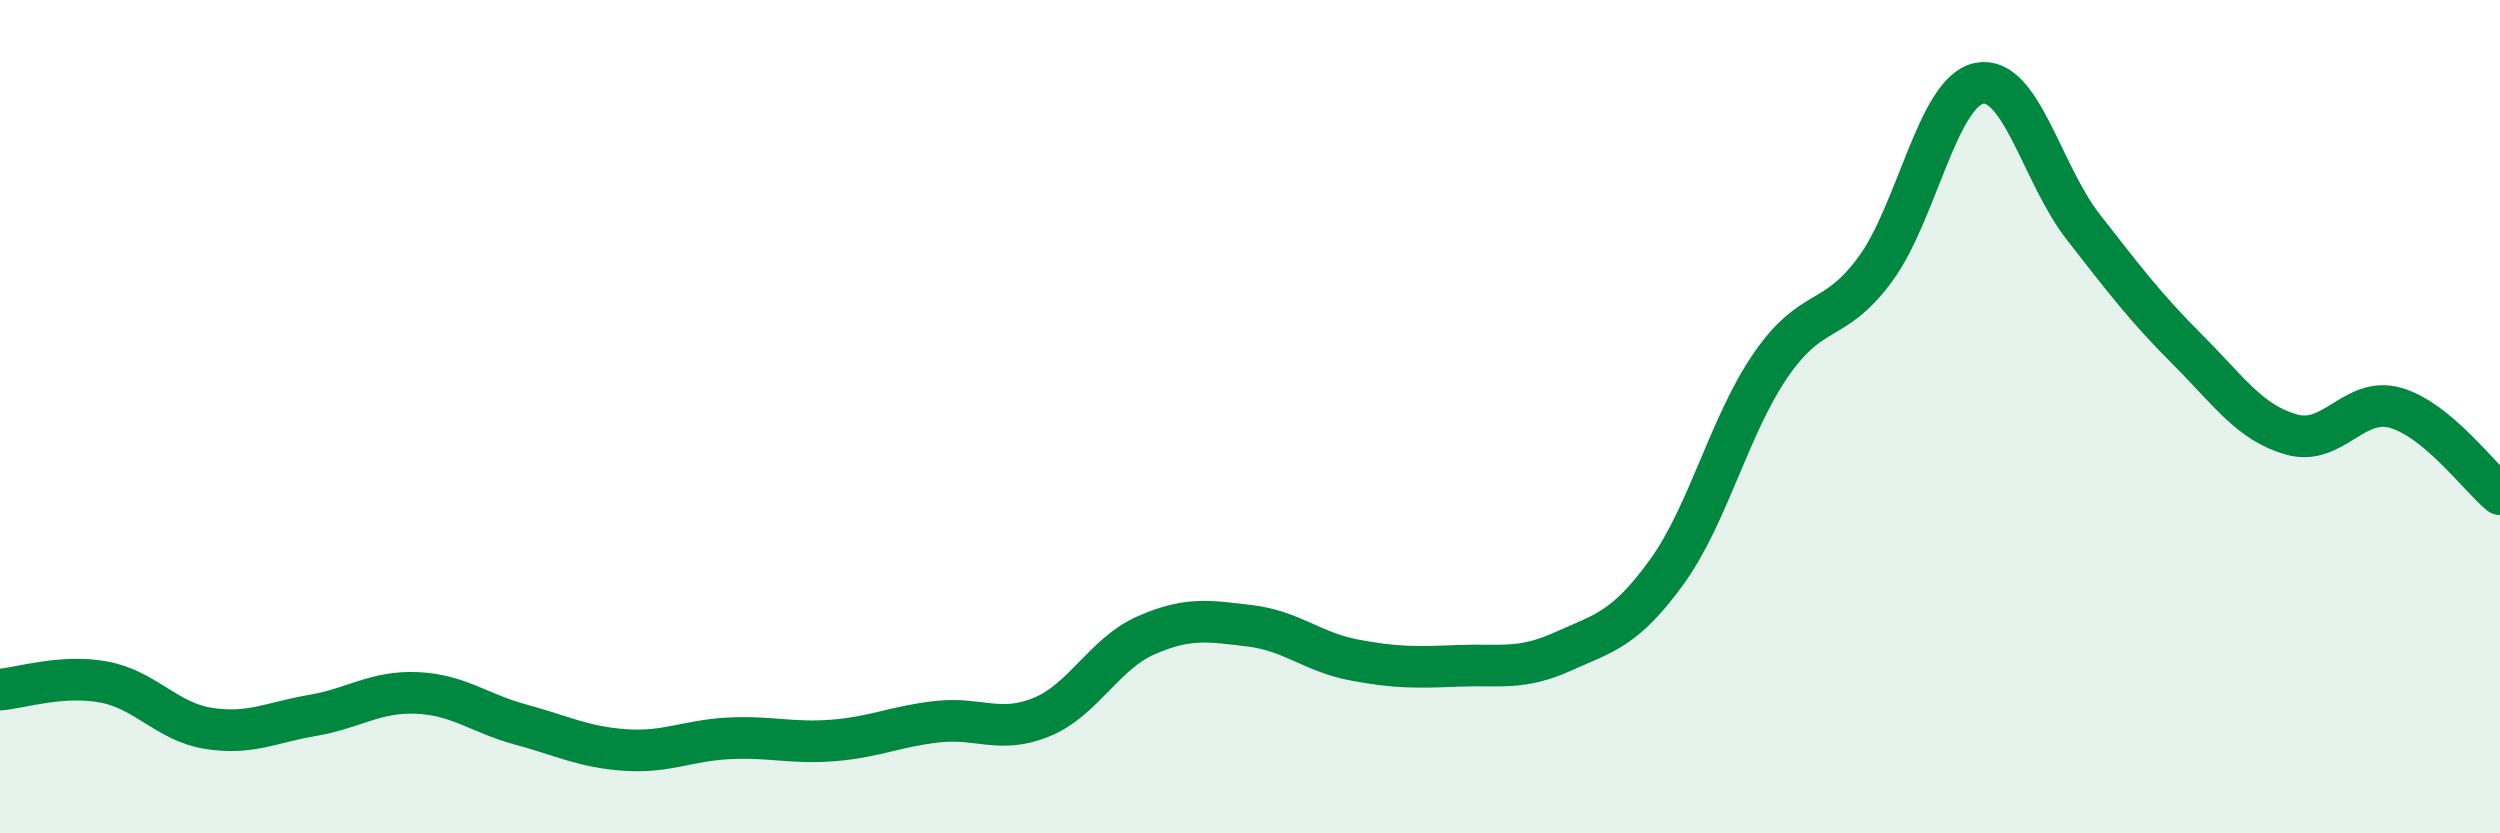
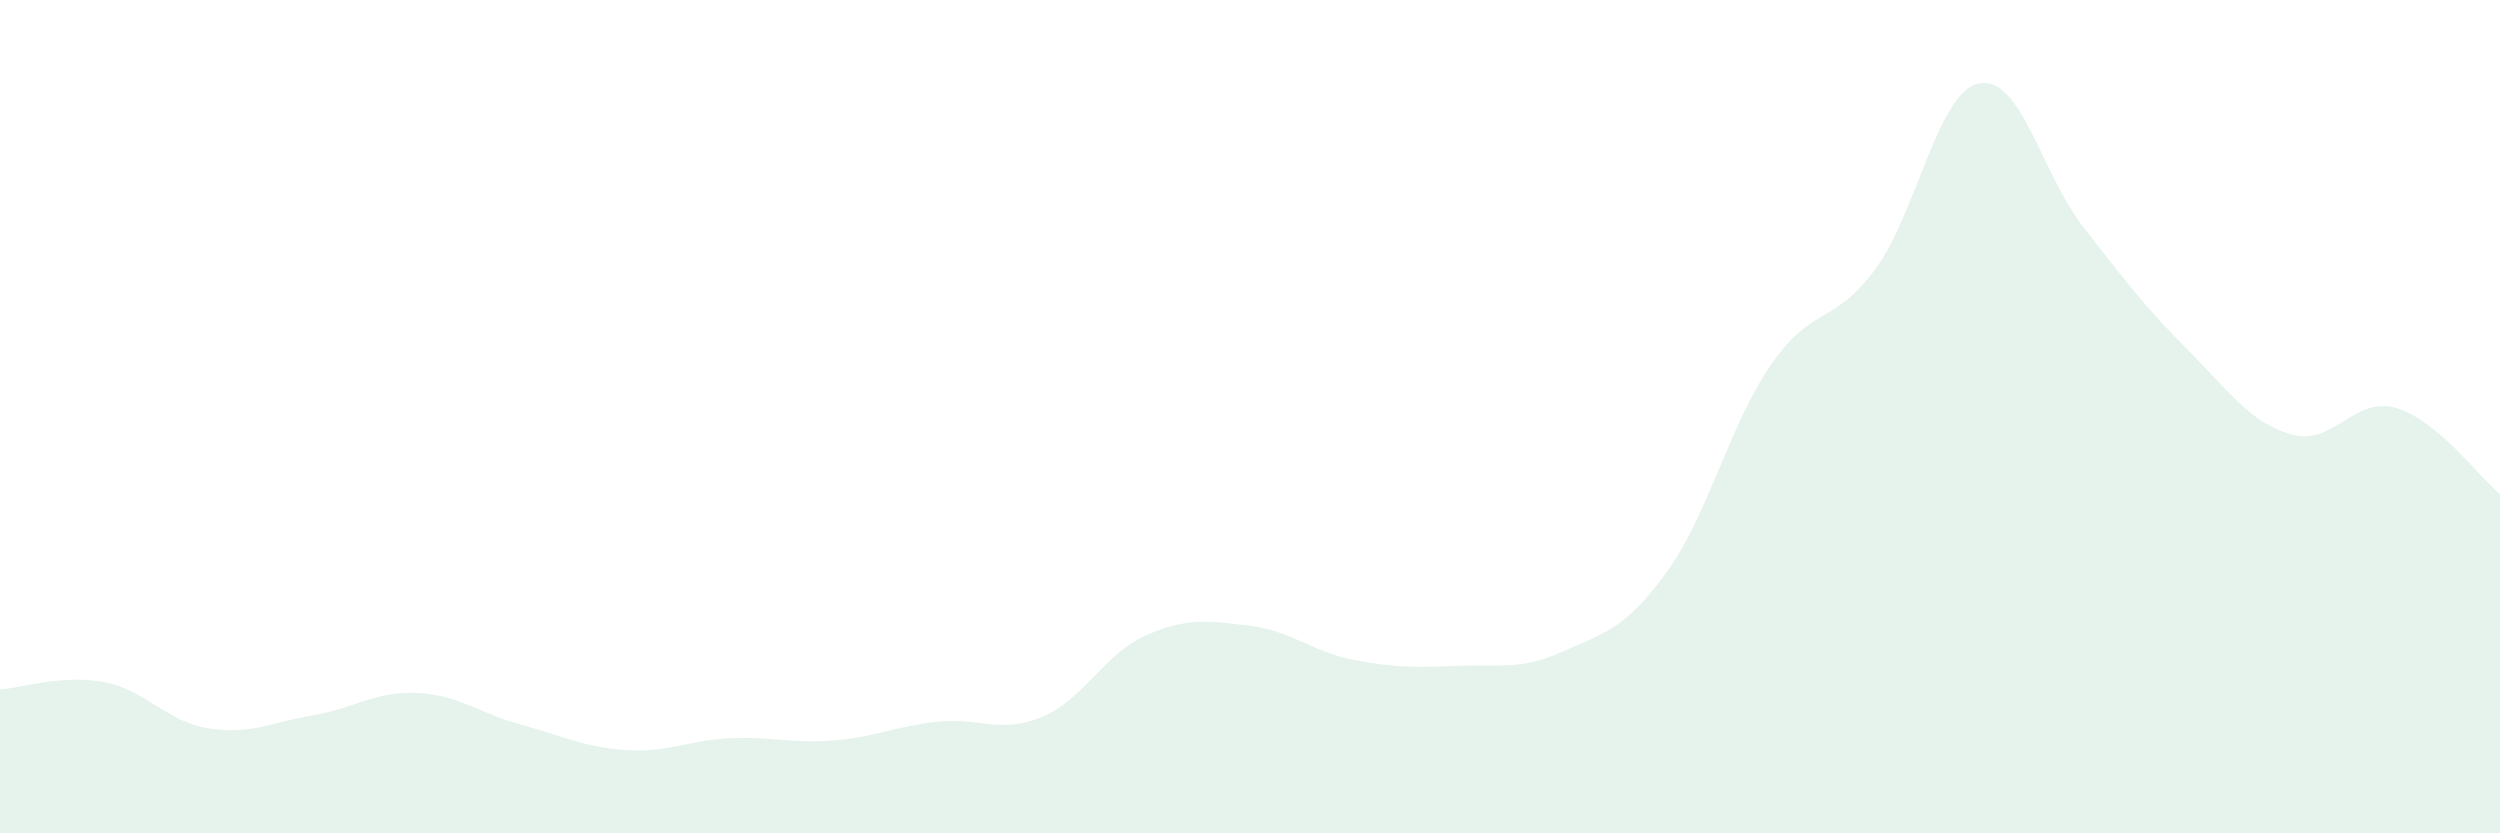
<svg xmlns="http://www.w3.org/2000/svg" width="60" height="20" viewBox="0 0 60 20">
  <path d="M 0,16.55 C 0.5,16.51 1.5,16.18 2.5,16.37 C 3.5,16.56 4,17.32 5,17.48 C 6,17.64 6.5,17.34 7.5,17.17 C 8.5,17 9,16.59 10,16.63 C 11,16.67 11.5,17.12 12.5,17.39 C 13.5,17.66 14,17.93 15,18 C 16,18.07 16.5,17.77 17.5,17.72 C 18.5,17.67 19,17.85 20,17.77 C 21,17.69 21.5,17.43 22.5,17.32 C 23.5,17.21 24,17.62 25,17.21 C 26,16.8 26.5,15.69 27.5,15.25 C 28.5,14.81 29,14.9 30,15.02 C 31,15.14 31.5,15.65 32.5,15.84 C 33.5,16.03 34,16.02 35,15.98 C 36,15.94 36.5,16.09 37.5,15.64 C 38.5,15.19 39,15.11 40,13.73 C 41,12.35 41.5,10.21 42.5,8.76 C 43.5,7.31 44,7.82 45,6.47 C 46,5.12 46.5,2.2 47.5,2 C 48.5,1.8 49,4.17 50,5.45 C 51,6.73 51.5,7.39 52.5,8.39 C 53.5,9.39 54,10.15 55,10.43 C 56,10.71 56.5,9.5 57.5,9.79 C 58.5,10.08 59.5,11.45 60,11.86L60 20L0 20Z" fill="#008740" opacity="0.1" stroke-linecap="round" stroke-linejoin="round" />
-   <path d="M 0,16.55 C 0.5,16.51 1.5,16.18 2.5,16.37 C 3.5,16.56 4,17.32 5,17.48 C 6,17.64 6.5,17.34 7.5,17.17 C 8.5,17 9,16.59 10,16.63 C 11,16.67 11.5,17.12 12.5,17.39 C 13.5,17.66 14,17.93 15,18 C 16,18.07 16.5,17.77 17.5,17.72 C 18.5,17.67 19,17.85 20,17.77 C 21,17.69 21.5,17.43 22.5,17.32 C 23.5,17.21 24,17.62 25,17.21 C 26,16.8 26.5,15.69 27.5,15.25 C 28.5,14.81 29,14.9 30,15.02 C 31,15.14 31.5,15.65 32.5,15.84 C 33.5,16.03 34,16.02 35,15.98 C 36,15.94 36.5,16.09 37.5,15.64 C 38.5,15.19 39,15.11 40,13.73 C 41,12.35 41.5,10.21 42.5,8.76 C 43.5,7.31 44,7.82 45,6.47 C 46,5.12 46.5,2.2 47.5,2 C 48.5,1.8 49,4.17 50,5.45 C 51,6.73 51.5,7.39 52.5,8.39 C 53.5,9.39 54,10.15 55,10.43 C 56,10.71 56.5,9.5 57.5,9.79 C 58.5,10.08 59.5,11.45 60,11.86" stroke="#008740" stroke-width="1" fill="none" stroke-linecap="round" stroke-linejoin="round" />
</svg>